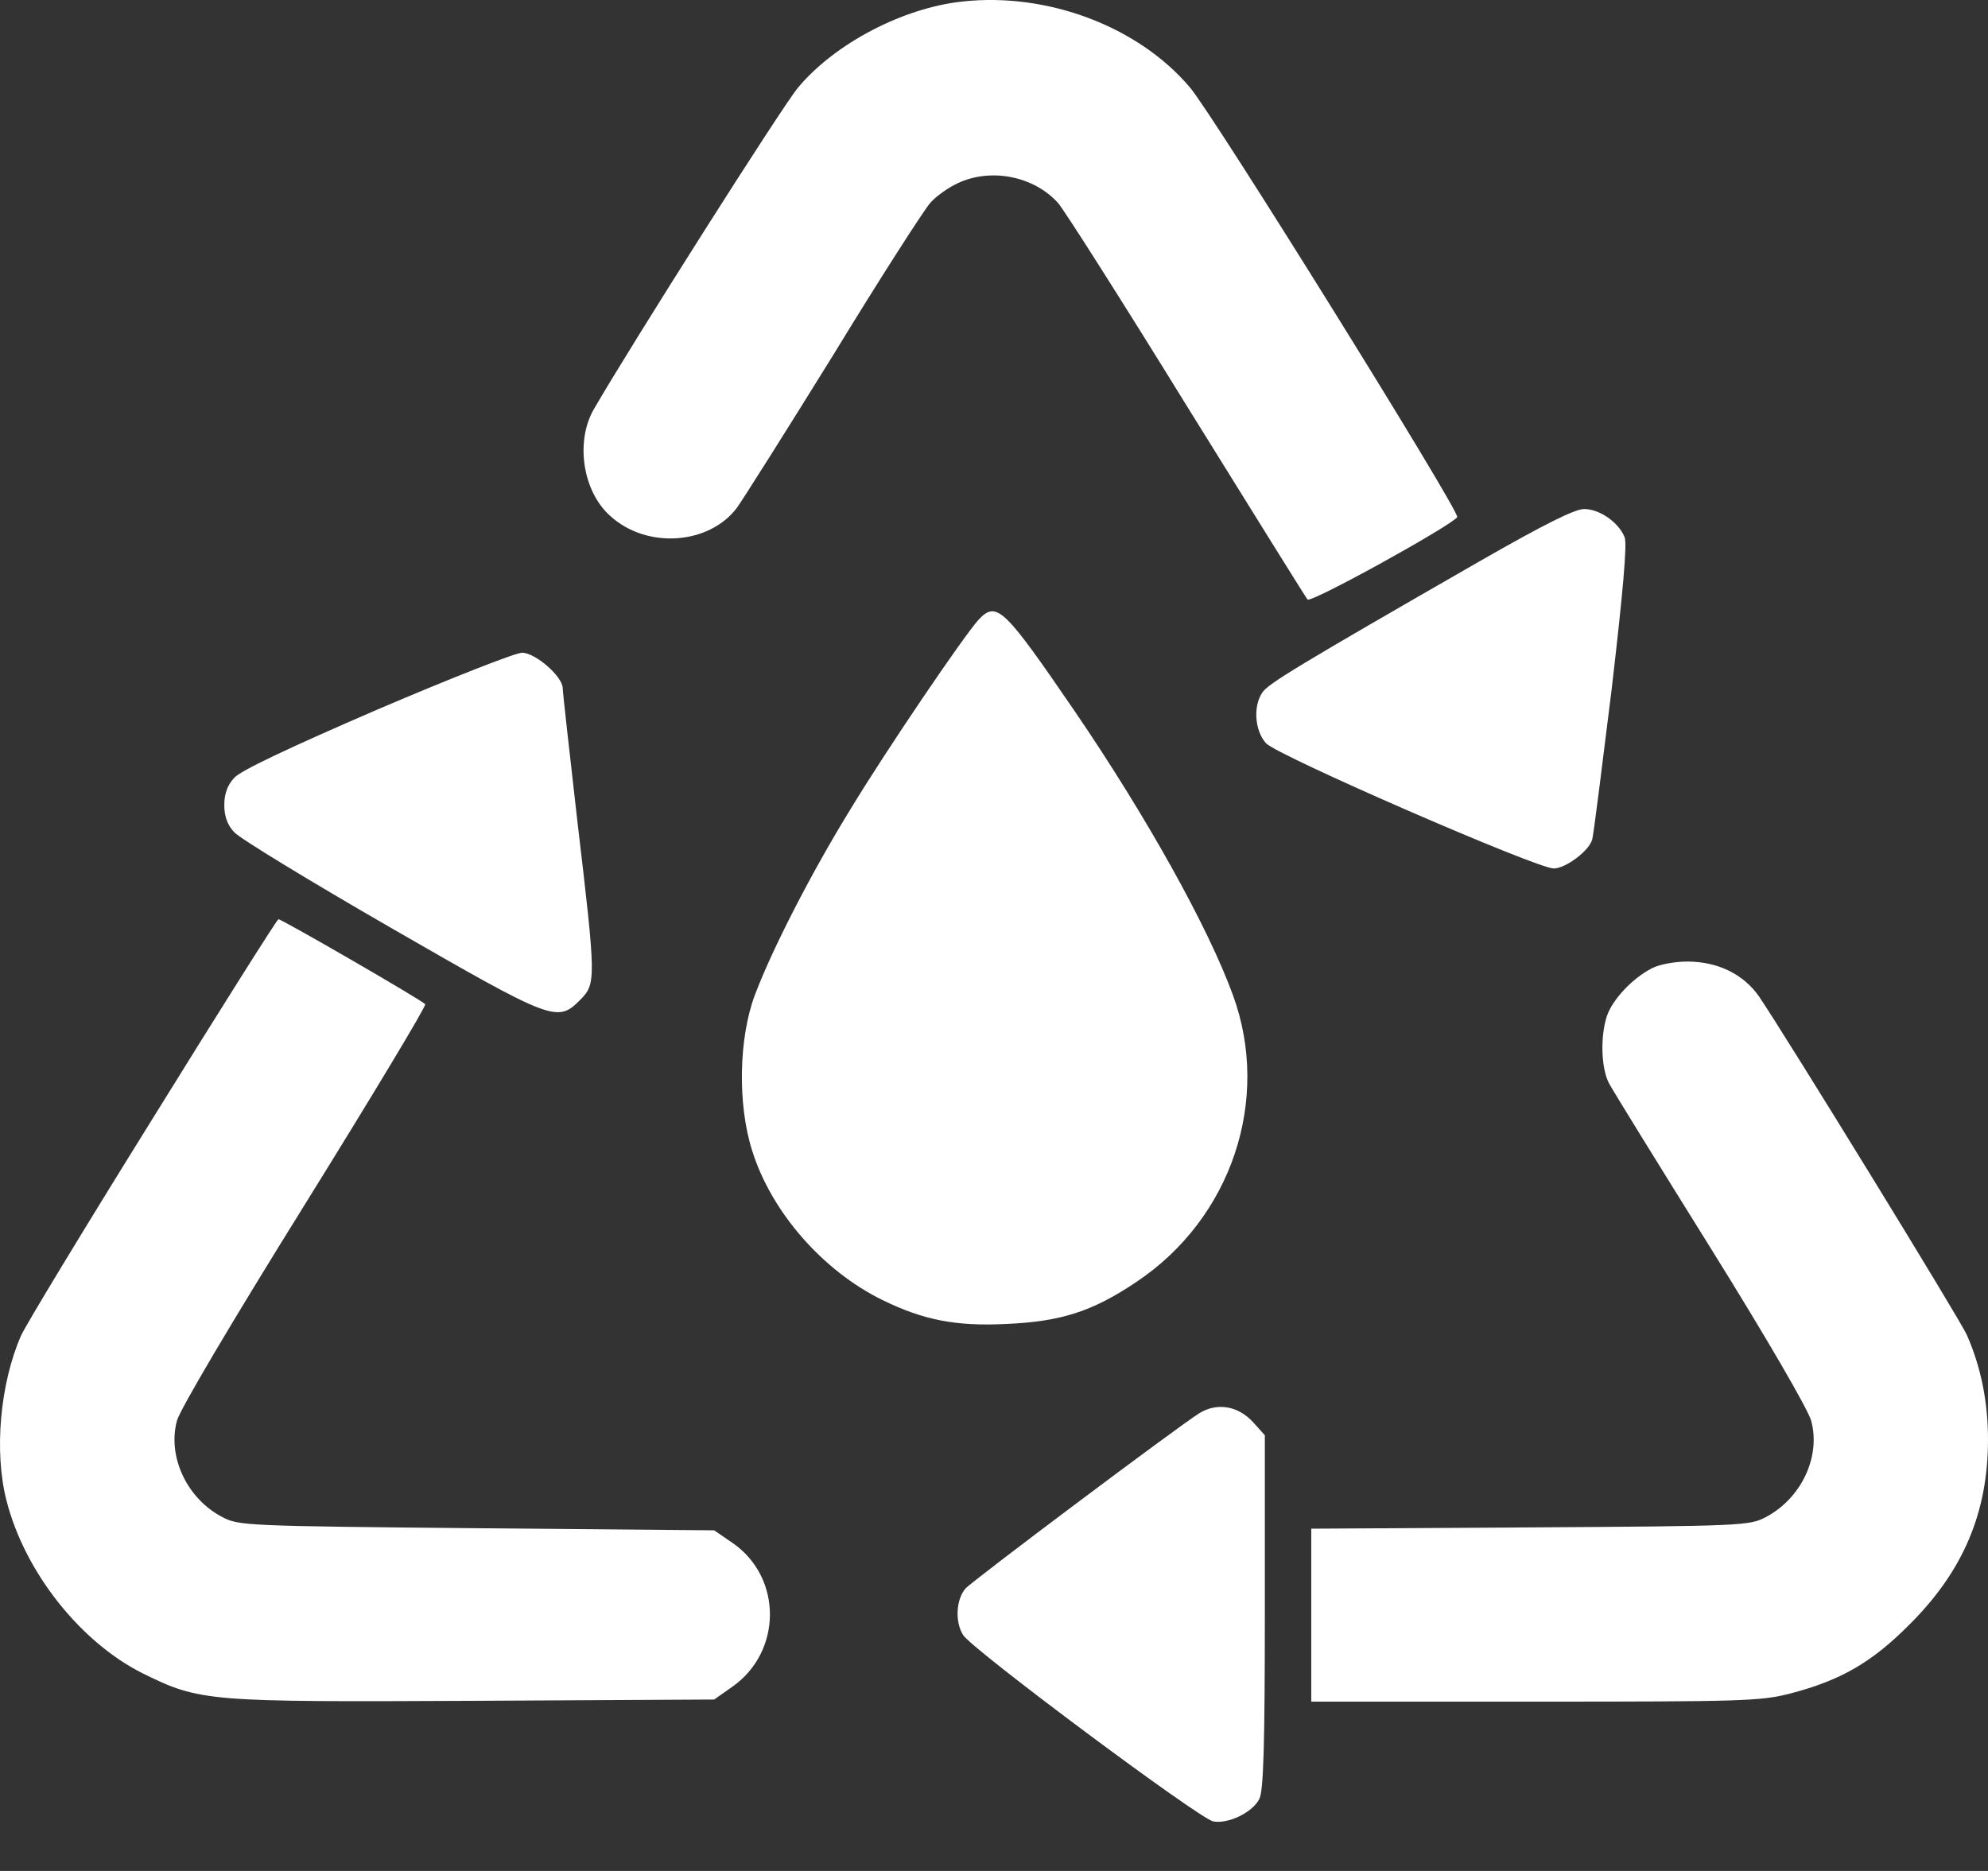
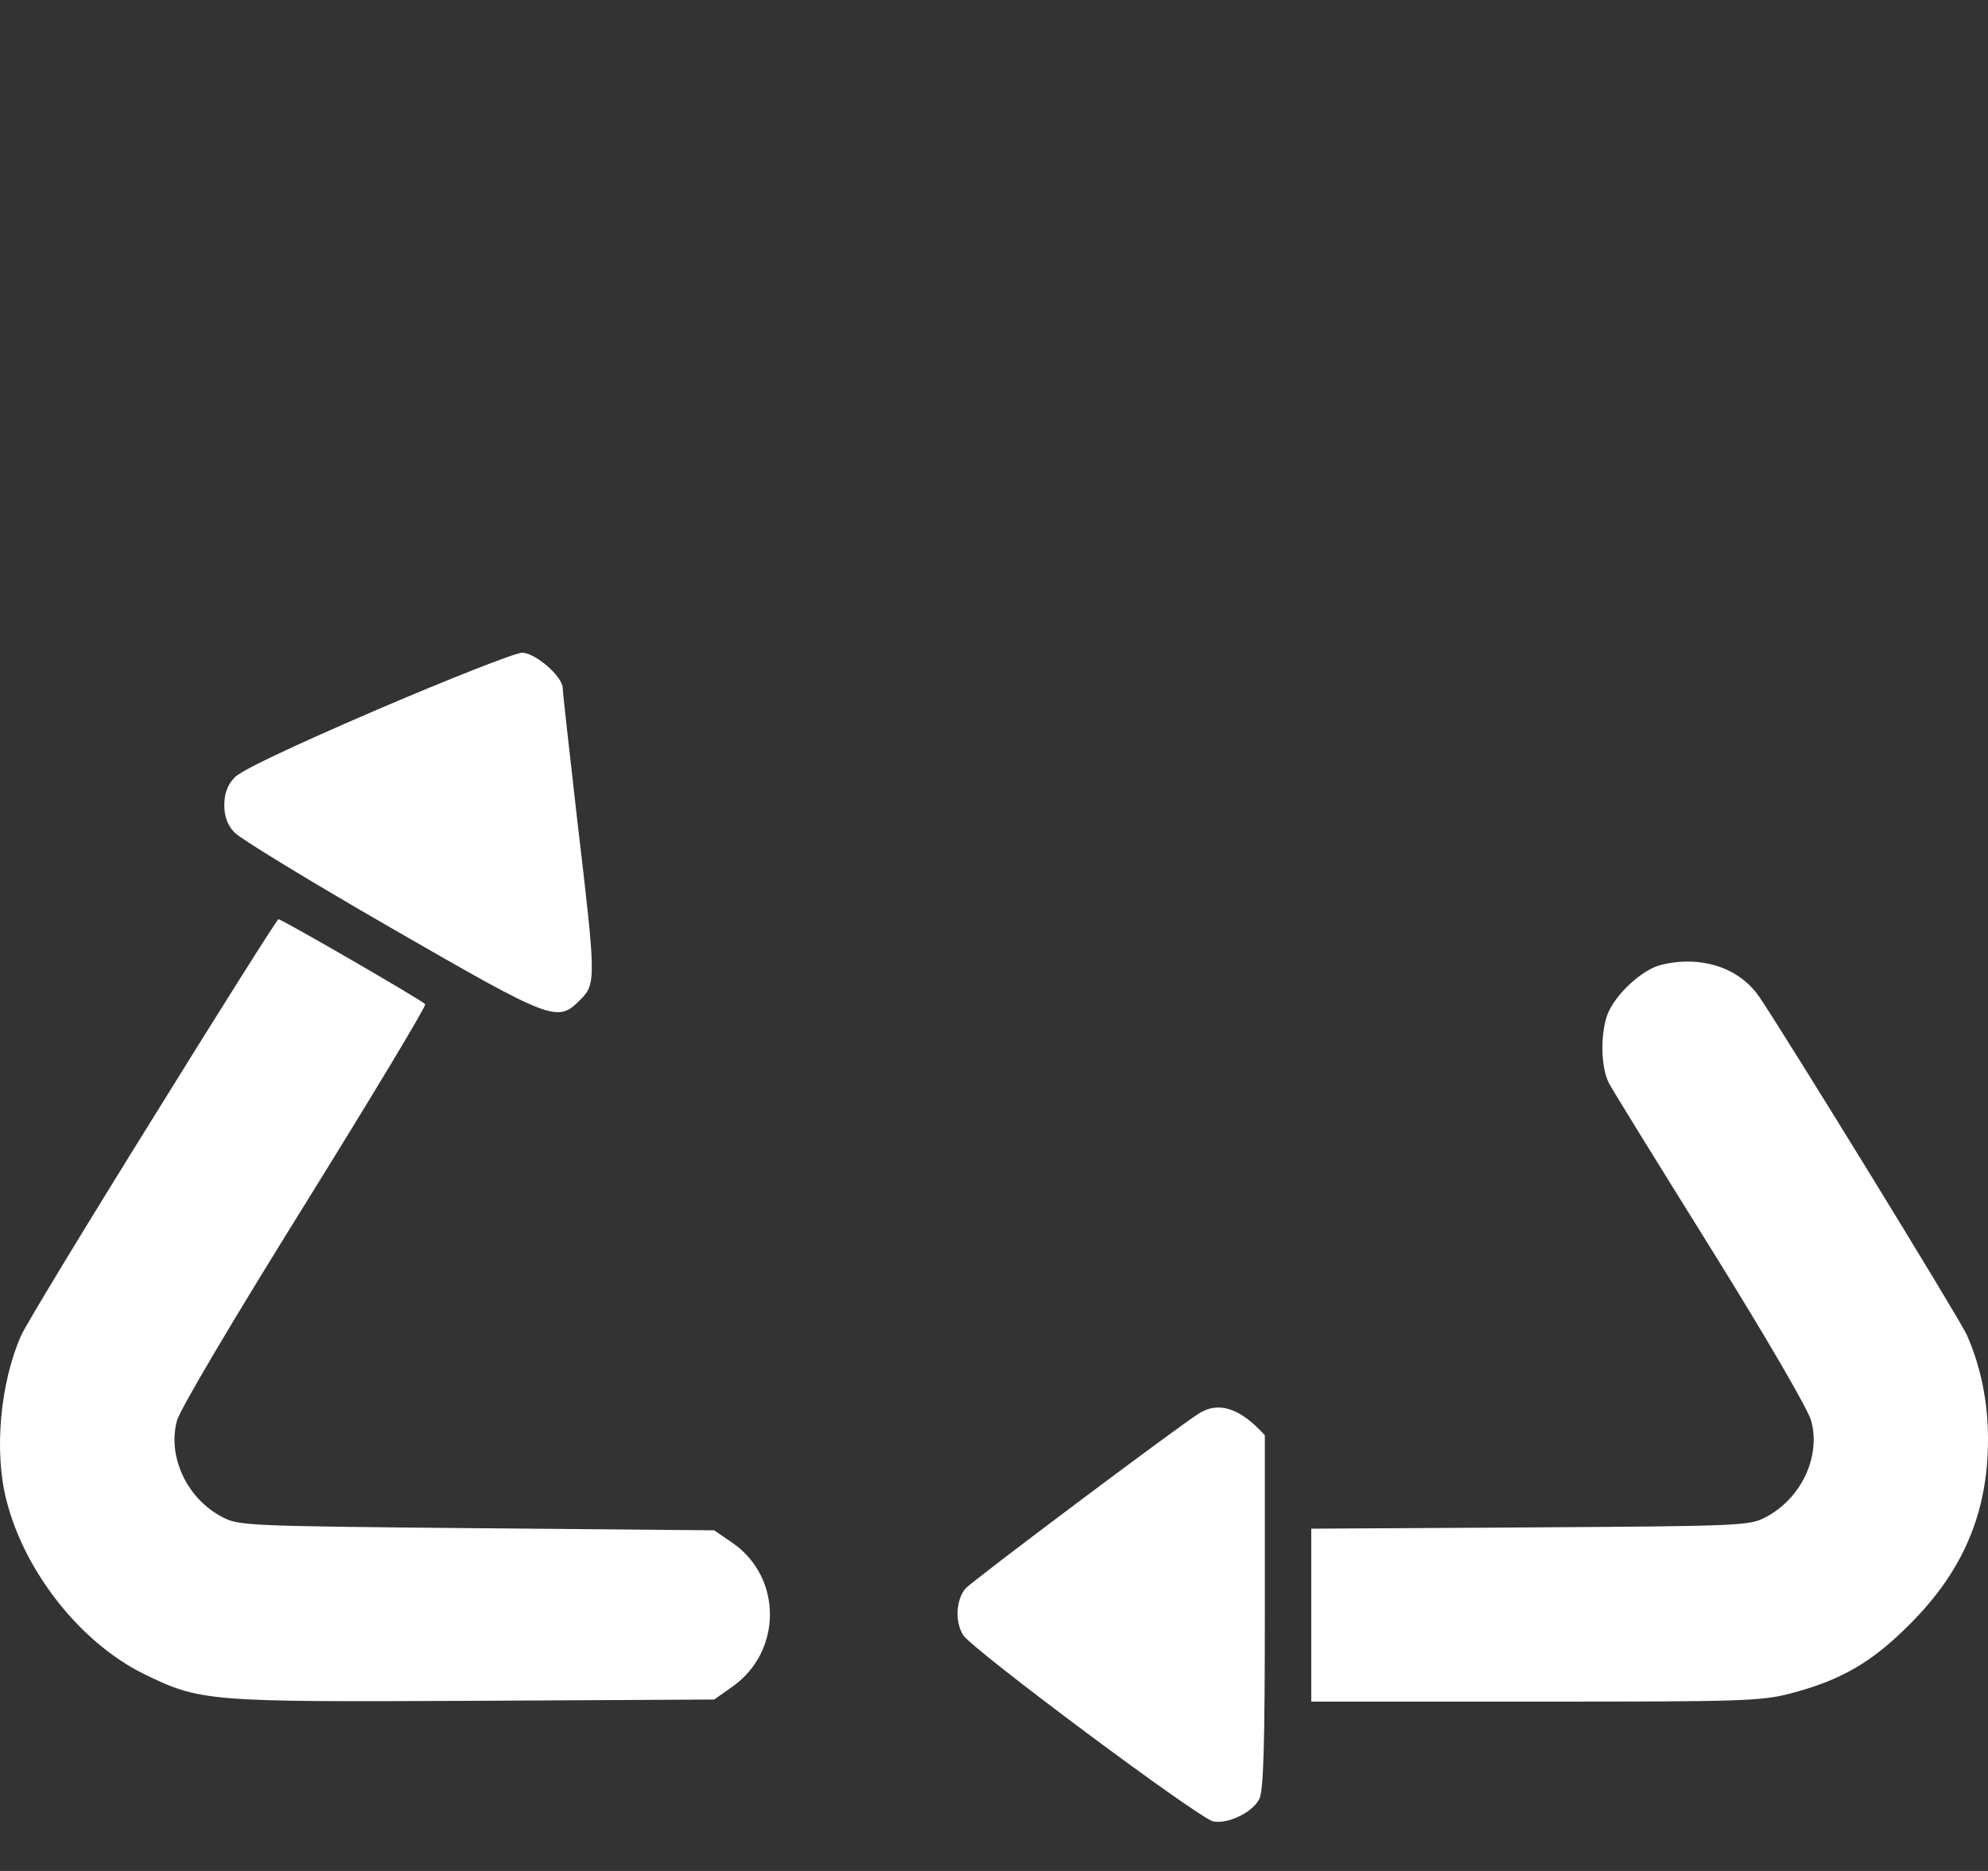
<svg xmlns="http://www.w3.org/2000/svg" width="17" height="16" viewBox="0 0 17 16" fill="none">
  <rect x="0" y="0" width="17" height="16" fill="#333333" stroke="none" />
-   <path d="M8.23 0.013C7.723 0.067 7.141 0.371 6.826 0.747C6.696 0.899 5.398 2.946 5.076 3.503C4.92 3.778 4.982 4.201 5.217 4.411C5.528 4.697 6.063 4.66 6.302 4.342C6.349 4.277 6.722 3.688 7.127 3.033C7.528 2.375 7.904 1.792 7.955 1.735C8.005 1.677 8.114 1.601 8.194 1.565C8.476 1.434 8.841 1.507 9.047 1.735C9.098 1.792 9.593 2.57 10.146 3.467C10.7 4.36 11.166 5.109 11.181 5.127C11.21 5.16 12.421 4.49 12.461 4.422C12.49 4.382 10.374 0.979 10.175 0.747C9.734 0.226 8.957 -0.067 8.23 0.013Z" fill="white" />
-   <path d="M12.656 4.798C11.094 5.695 10.852 5.843 10.797 5.919C10.714 6.035 10.729 6.248 10.826 6.356C10.921 6.461 13.141 7.427 13.286 7.427C13.387 7.427 13.586 7.279 13.615 7.181C13.626 7.149 13.698 6.57 13.781 5.901C13.879 5.062 13.915 4.653 13.893 4.595C13.843 4.469 13.68 4.353 13.546 4.353C13.467 4.353 13.206 4.483 12.656 4.798Z" fill="white" />
-   <path d="M8.367 5.301C8.237 5.445 7.579 6.415 7.279 6.91C6.942 7.456 6.602 8.118 6.454 8.512C6.317 8.881 6.306 9.445 6.432 9.84C6.595 10.364 7.036 10.867 7.543 11.116C7.897 11.29 8.176 11.344 8.61 11.322C9.076 11.301 9.344 11.214 9.716 10.964C10.53 10.422 10.87 9.406 10.544 8.512C10.331 7.926 9.799 6.975 9.195 6.089C8.584 5.196 8.523 5.134 8.367 5.301Z" fill="white" />
  <path d="M3.22 6.071C2.475 6.393 2.052 6.592 2.002 6.653C1.944 6.715 1.918 6.79 1.918 6.885C1.918 6.979 1.944 7.054 2.002 7.116C2.045 7.167 2.645 7.532 3.34 7.933C4.729 8.733 4.765 8.747 4.96 8.552C5.098 8.414 5.098 8.382 4.938 7.029C4.87 6.432 4.812 5.919 4.812 5.886C4.812 5.785 4.577 5.582 4.465 5.582C4.407 5.582 3.846 5.803 3.22 6.071Z" fill="white" />
  <path d="M1.304 9.568C0.721 10.505 0.215 11.34 0.179 11.424C0.002 11.829 -0.053 12.414 0.056 12.834C0.211 13.442 0.685 14.042 1.22 14.31C1.712 14.552 1.763 14.556 4.059 14.545L6.107 14.534L6.262 14.425C6.689 14.125 6.692 13.492 6.266 13.196L6.107 13.087L4.078 13.069C2.11 13.051 2.041 13.047 1.904 12.975C1.6 12.819 1.43 12.458 1.513 12.15C1.535 12.06 1.991 11.29 2.606 10.302C3.181 9.376 3.647 8.602 3.636 8.588C3.618 8.559 2.41 7.861 2.381 7.861C2.37 7.861 1.886 8.628 1.304 9.568Z" fill="white" />
  <path d="M14.125 8.281C13.958 8.367 13.789 8.548 13.741 8.689C13.684 8.863 13.691 9.134 13.759 9.264C13.789 9.322 14.183 9.959 14.631 10.678C15.109 11.445 15.463 12.056 15.488 12.15C15.572 12.458 15.402 12.816 15.098 12.975C14.96 13.047 14.899 13.051 13.087 13.062L11.213 13.073V13.811V14.552H13.123C14.895 14.552 15.054 14.548 15.307 14.483C15.738 14.371 16.006 14.219 16.335 13.886C16.79 13.431 17 12.932 17 12.31C17 11.988 16.939 11.688 16.819 11.416C16.758 11.279 15.289 8.888 15.043 8.523C14.91 8.331 14.689 8.223 14.429 8.223C14.32 8.223 14.186 8.248 14.125 8.281Z" fill="white" />
-   <path d="M10.255 12.086C10.071 12.201 8.306 13.525 8.255 13.586C8.175 13.681 8.165 13.872 8.237 13.984C8.324 14.114 10.251 15.55 10.374 15.576C10.501 15.601 10.711 15.5 10.769 15.384C10.805 15.315 10.816 14.914 10.816 13.785V12.274L10.718 12.165C10.588 12.021 10.407 11.992 10.255 12.086Z" fill="white" />
+   <path d="M10.255 12.086C10.071 12.201 8.306 13.525 8.255 13.586C8.175 13.681 8.165 13.872 8.237 13.984C8.324 14.114 10.251 15.55 10.374 15.576C10.501 15.601 10.711 15.5 10.769 15.384C10.805 15.315 10.816 14.914 10.816 13.785V12.274C10.588 12.021 10.407 11.992 10.255 12.086Z" fill="white" />
</svg>